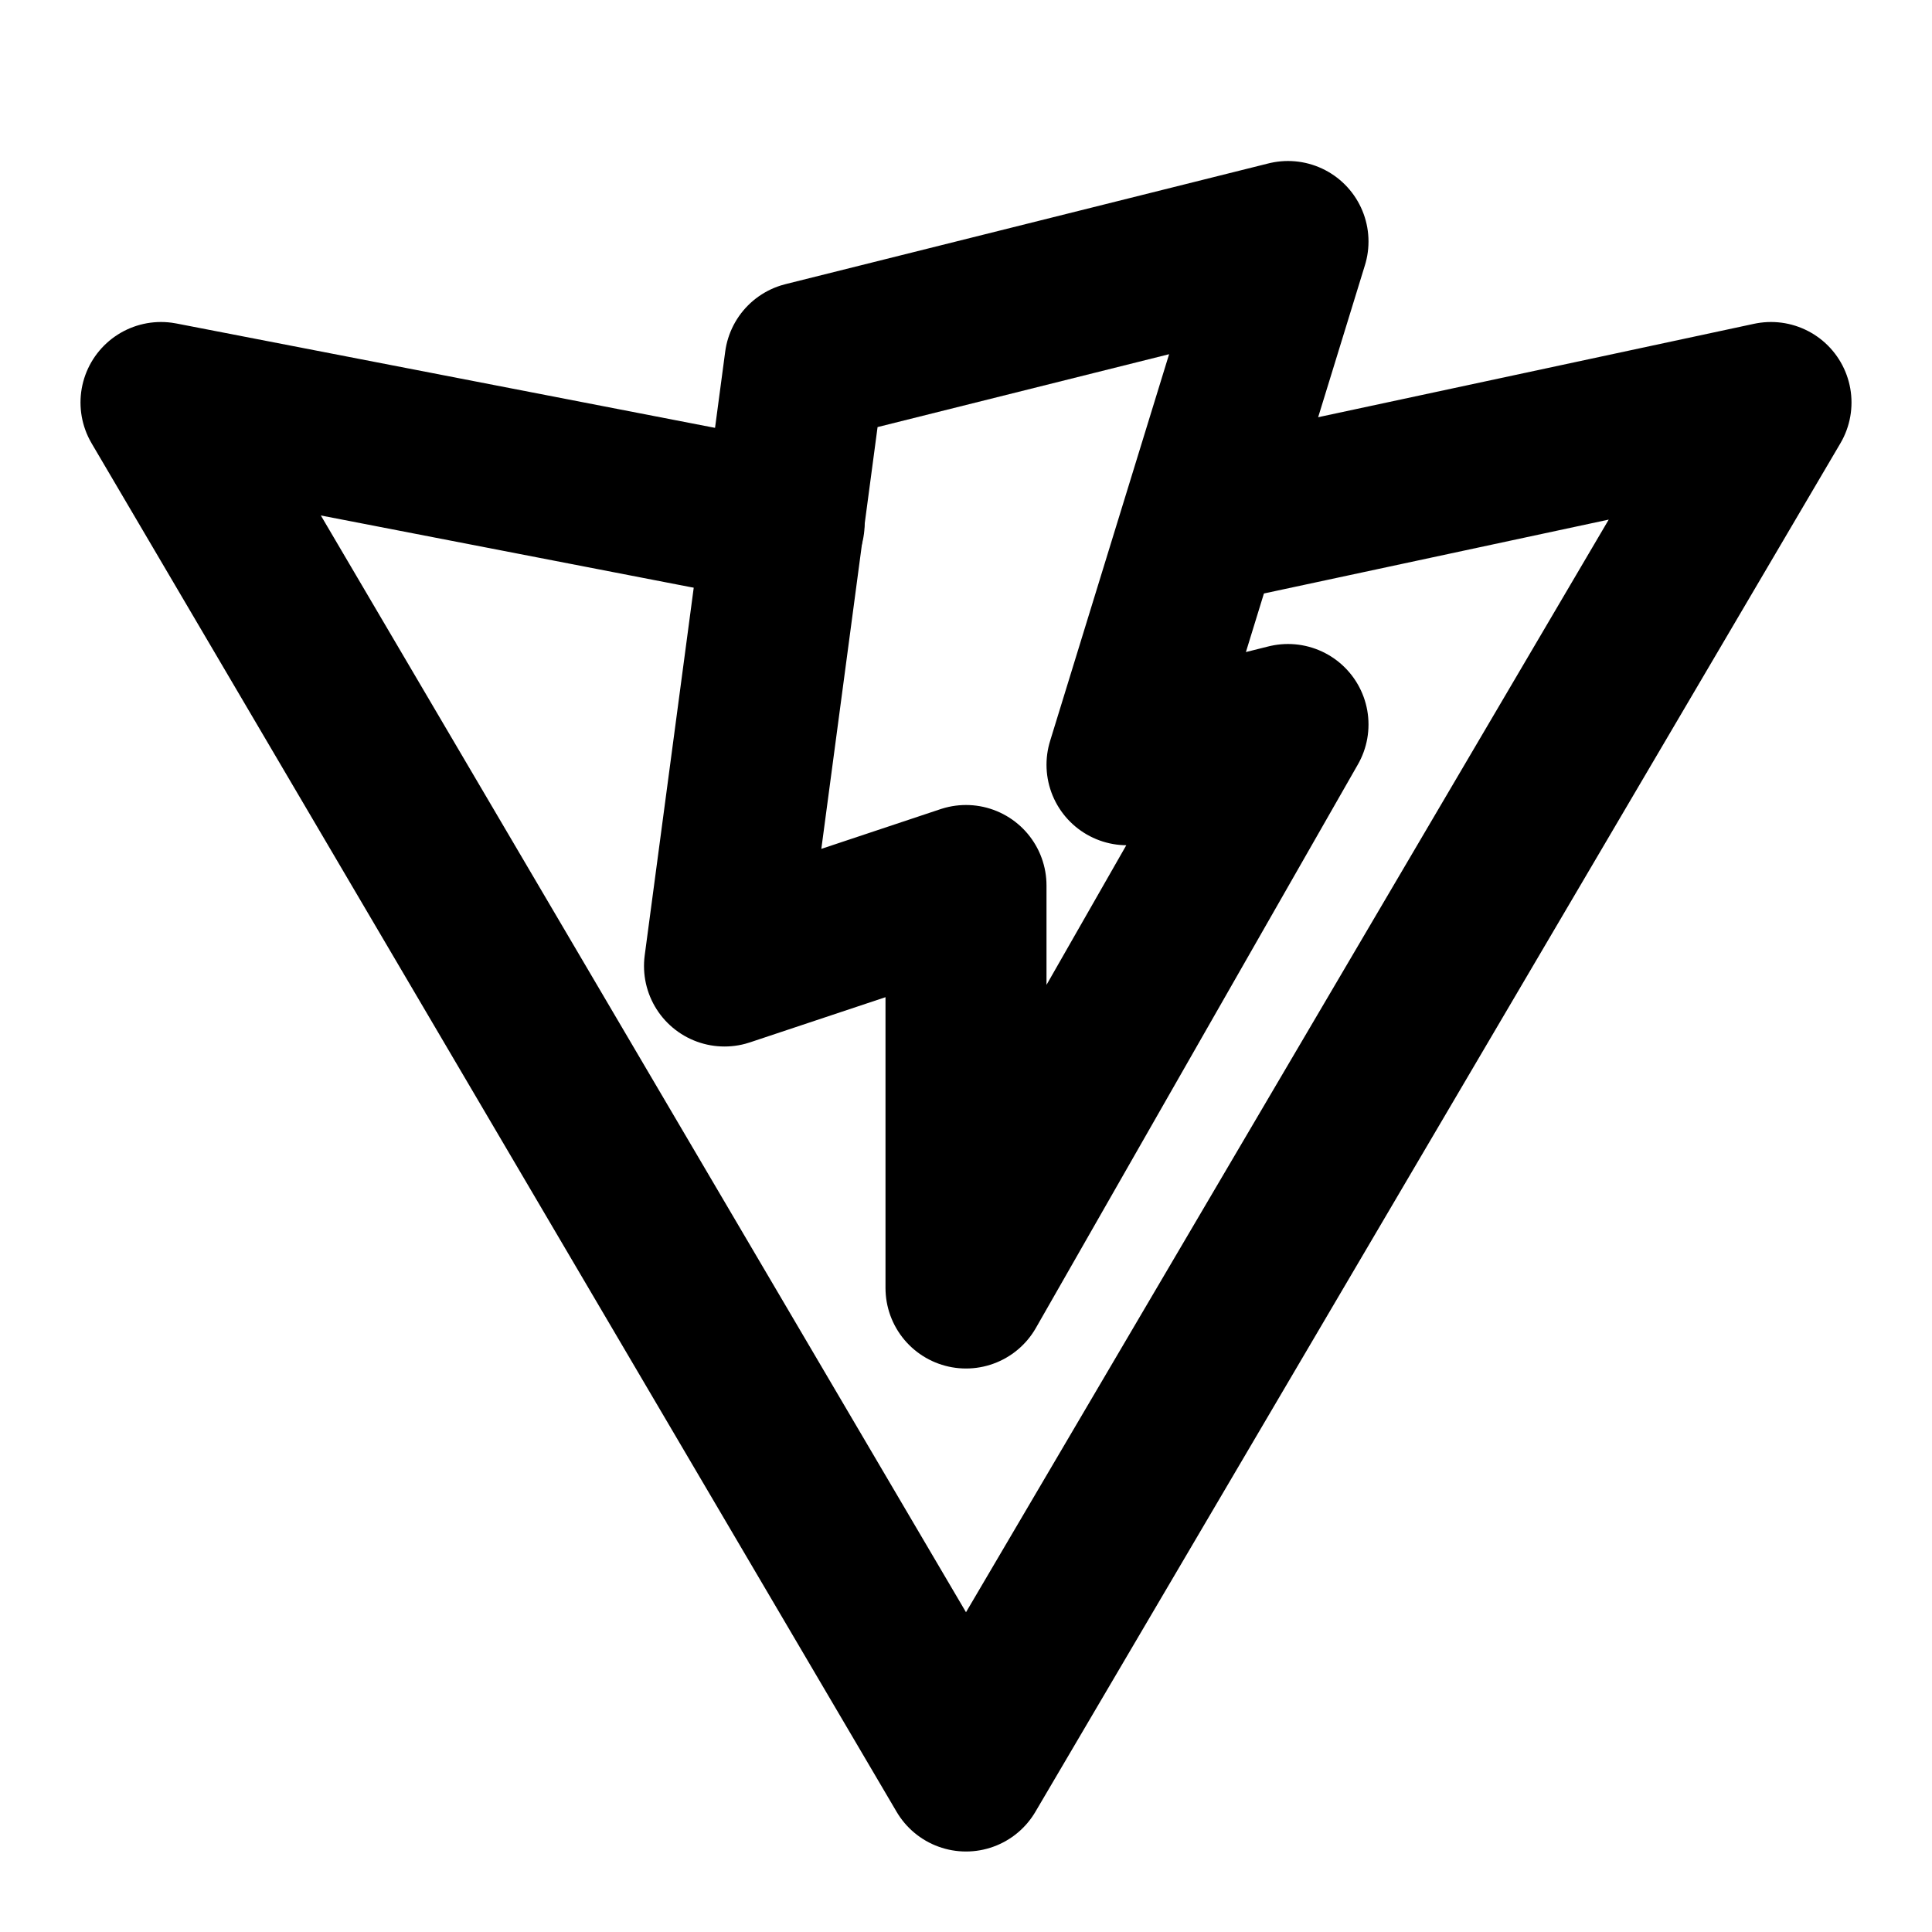
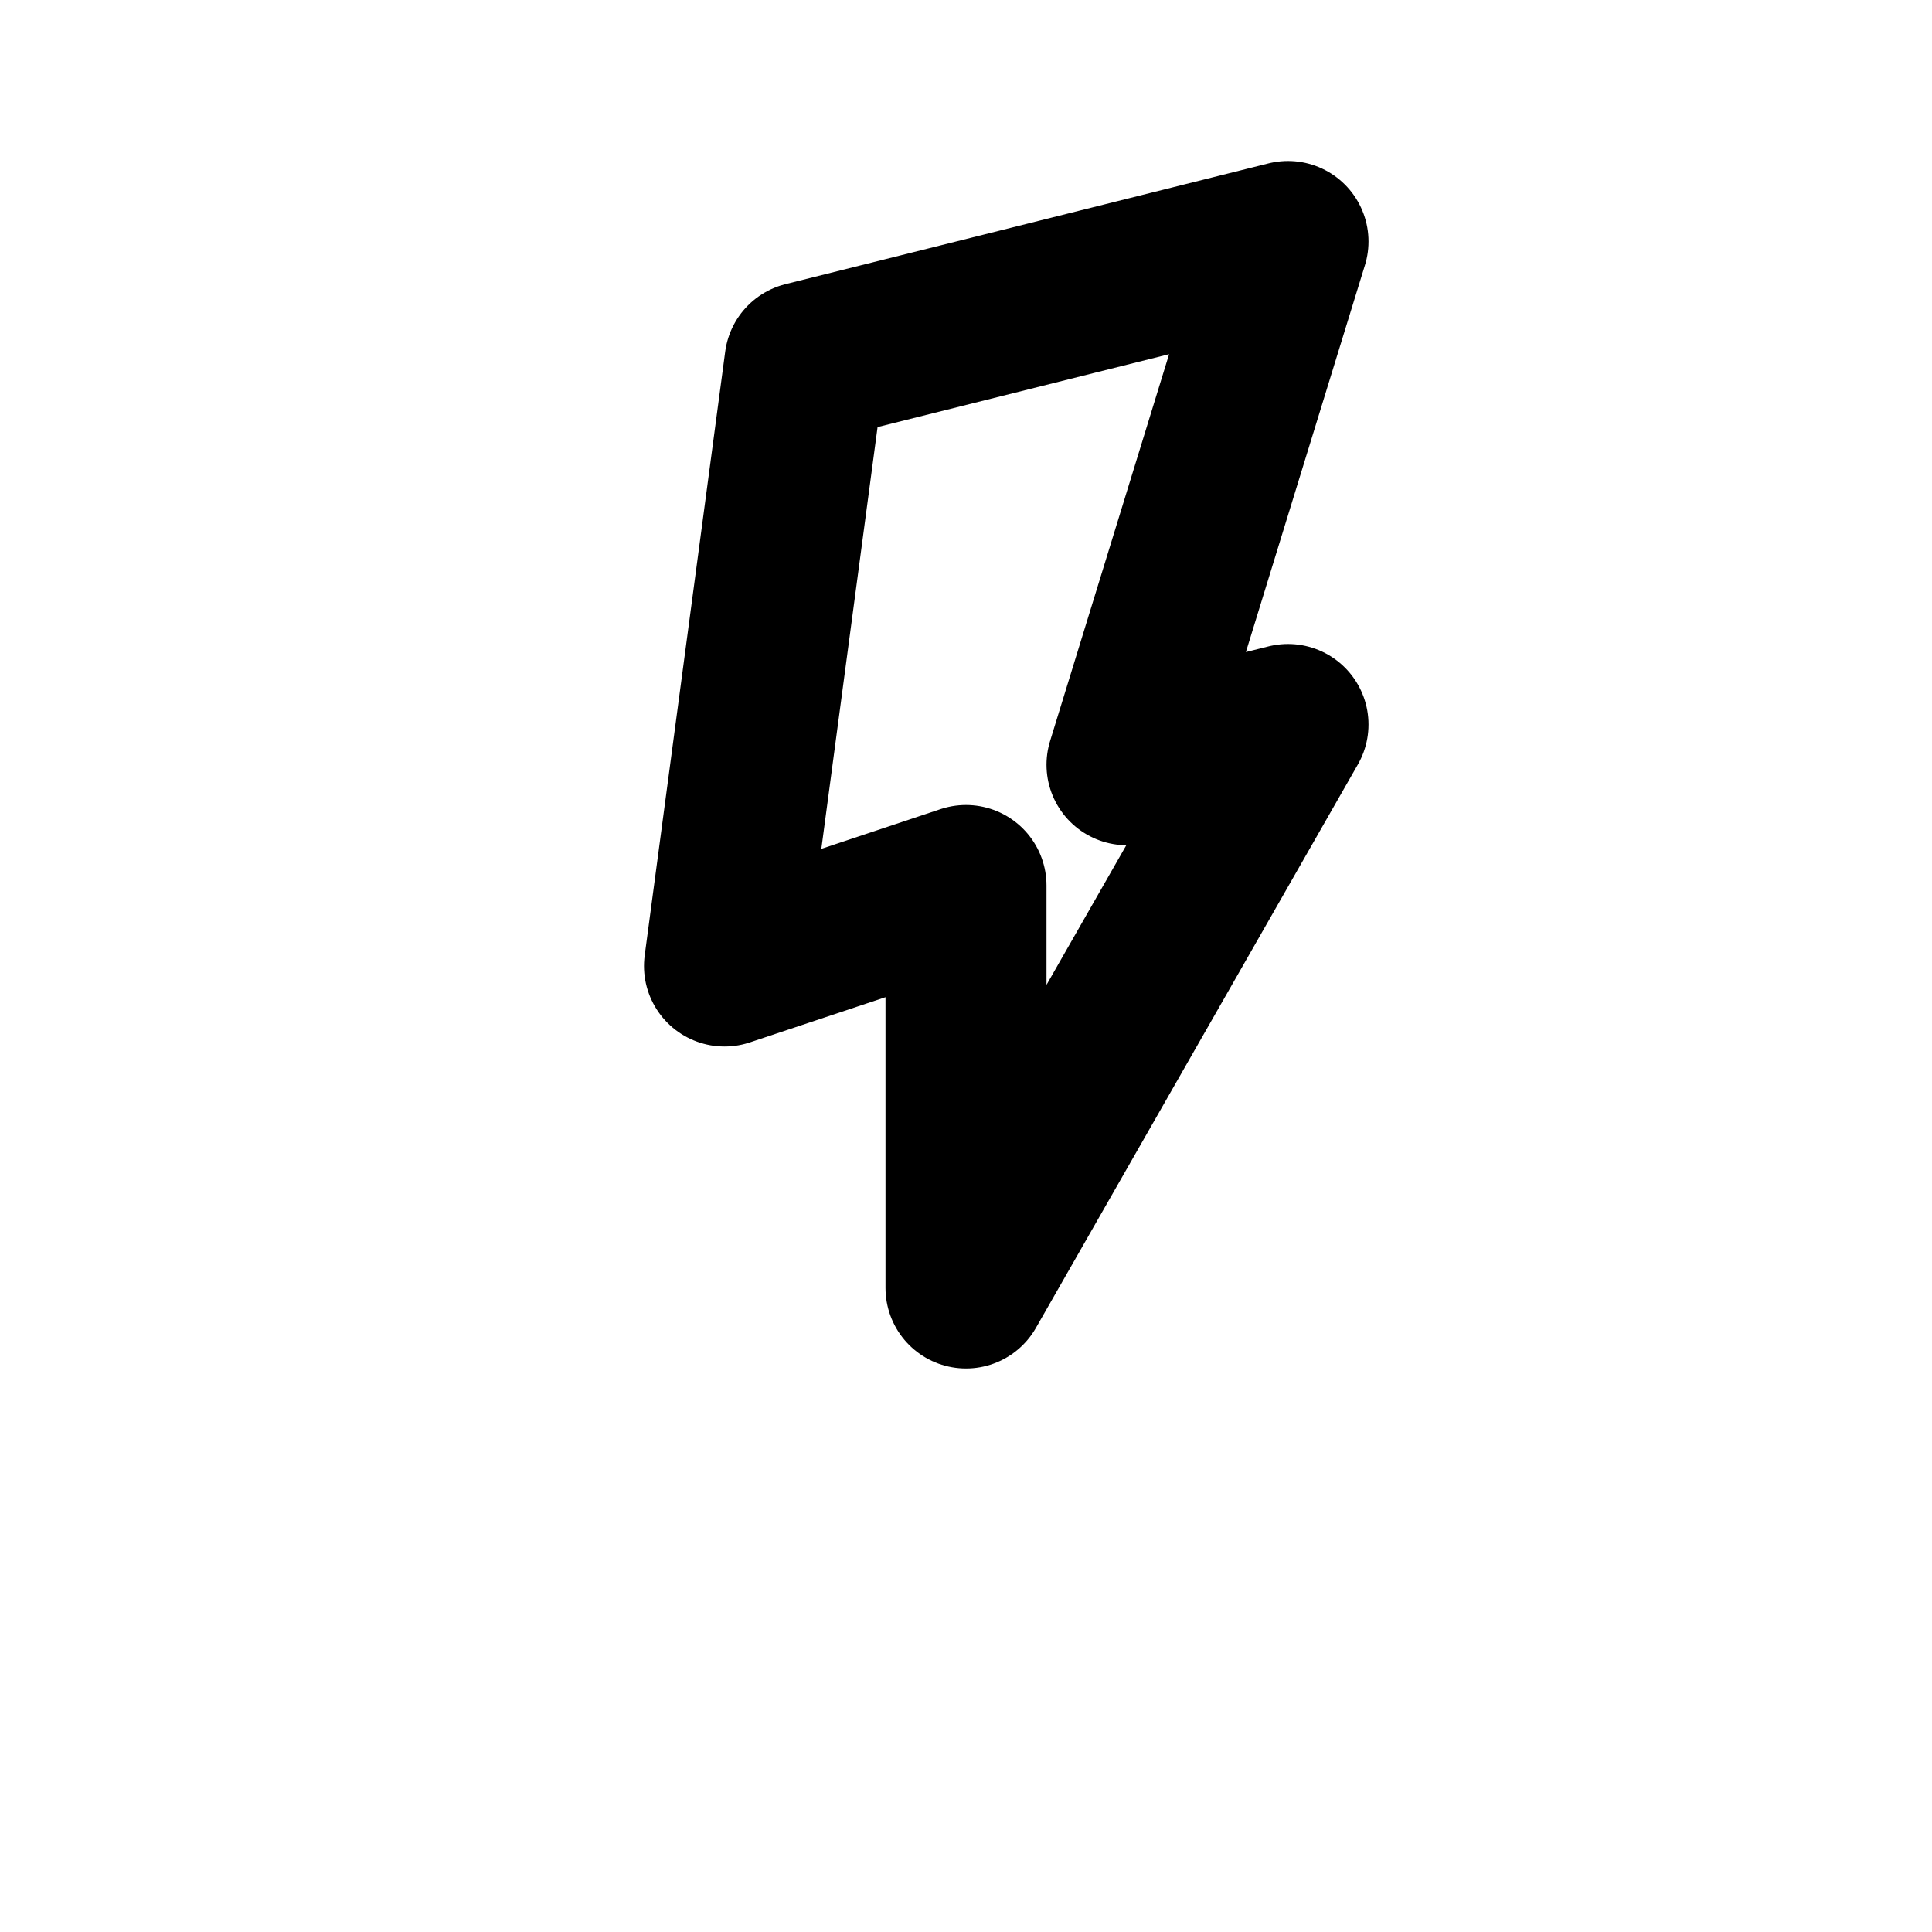
<svg xmlns="http://www.w3.org/2000/svg" width="800" height="800" viewBox="0 0 24 24">
  <g fill="none" stroke="currentColor" stroke-linecap="round" stroke-linejoin="round" stroke-width="2">
    <path d="M10 4.5L16 3l-2 6.5l2-.5l-4 7v-5l-3 1z" />
-     <path d="M15 6.5L22 5L12 22L2 5l7.741 1.5" />
  </g>
</svg>